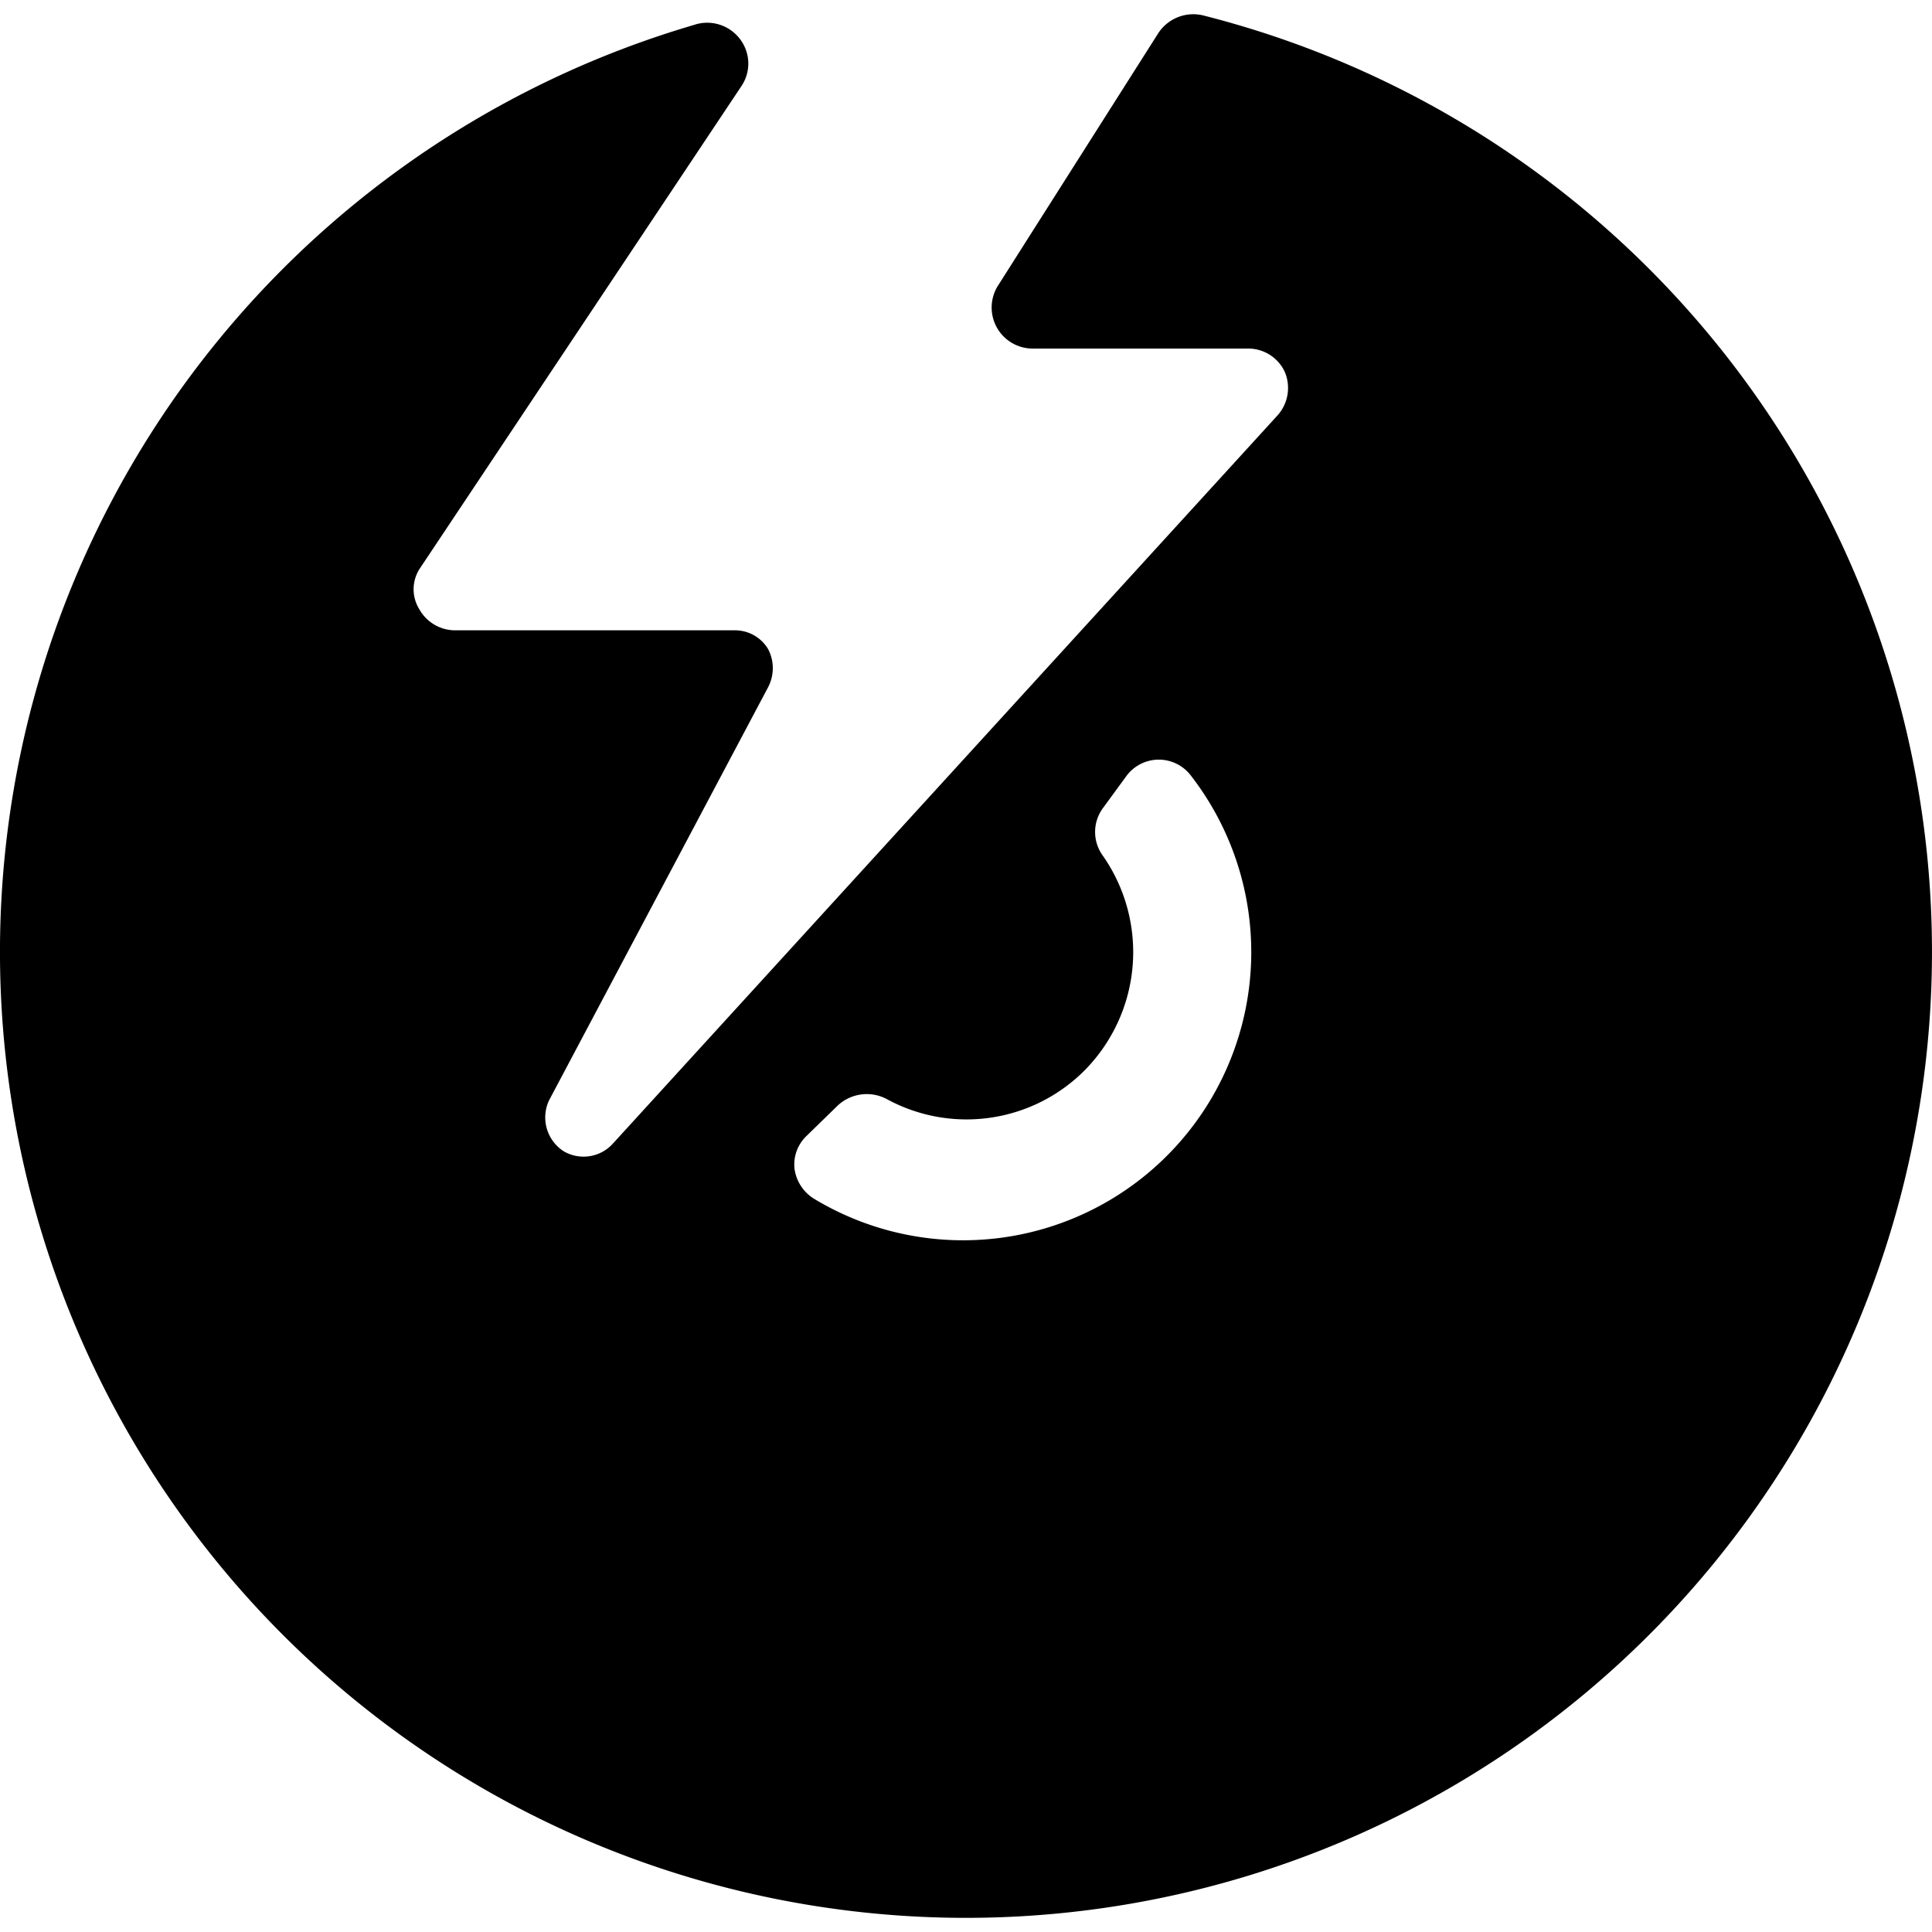
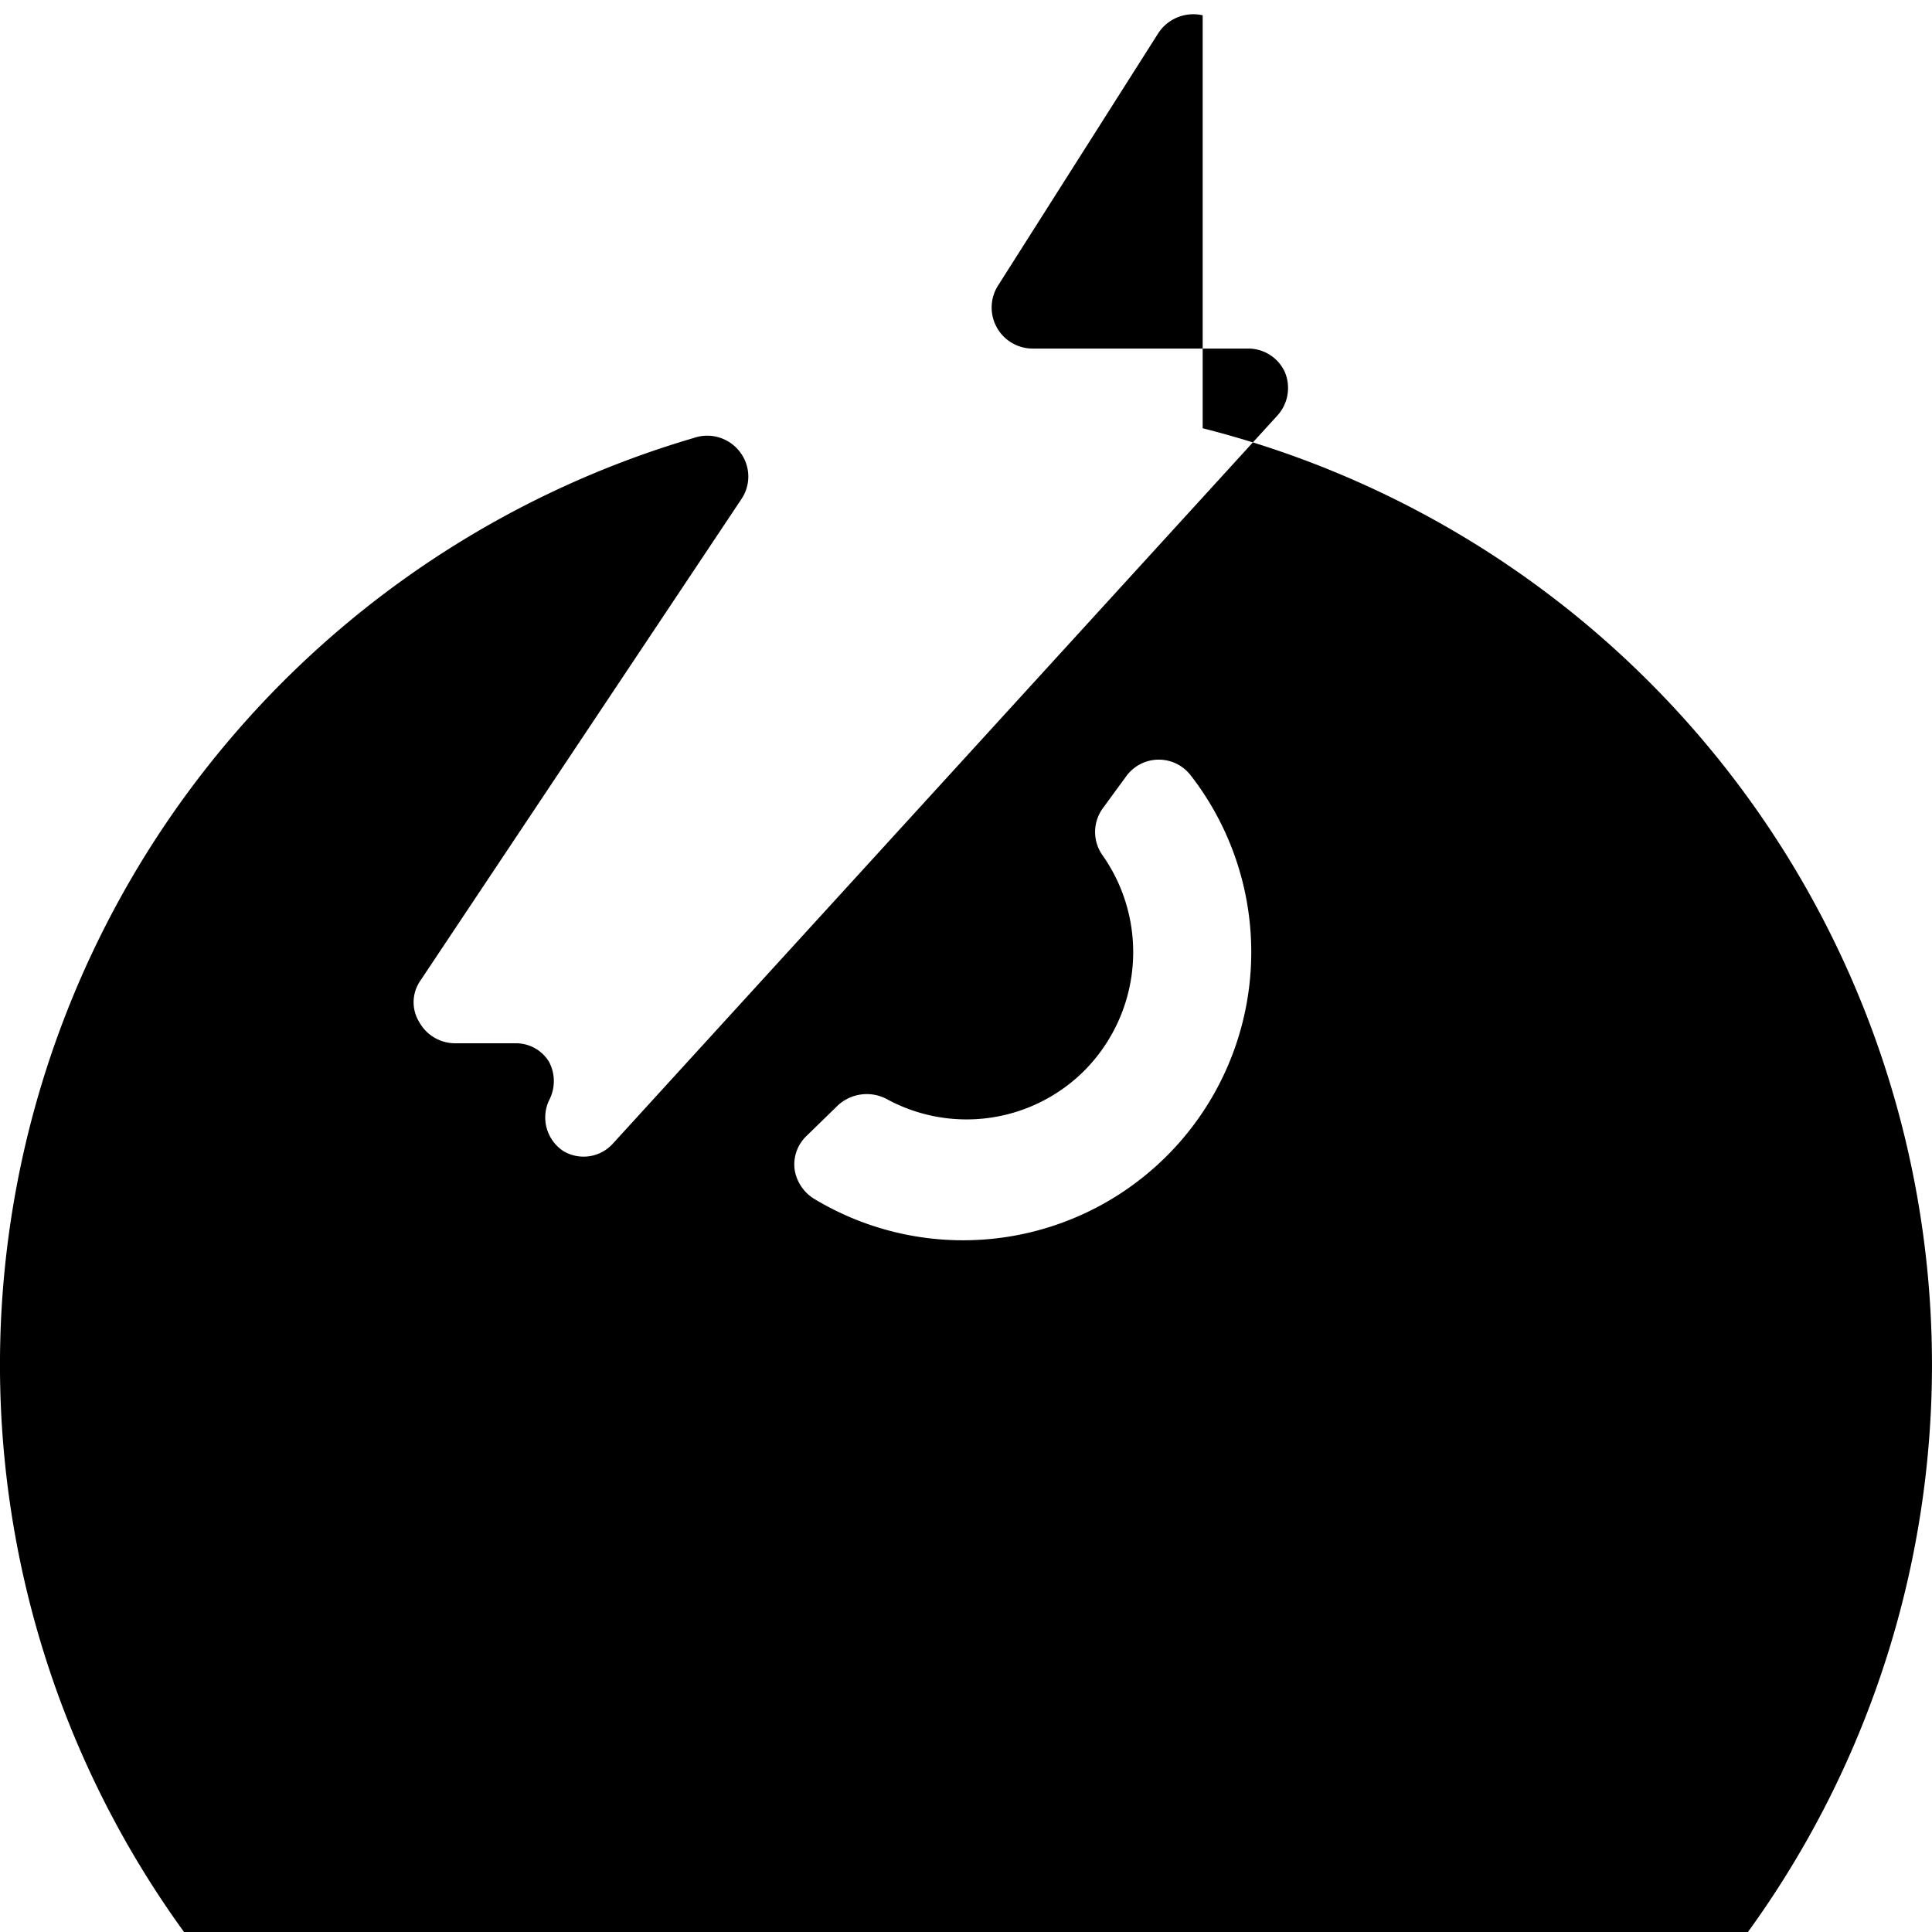
<svg xmlns="http://www.w3.org/2000/svg" viewBox="0 0 24 24">
-   <path d="M14.94 0.19a0.52 0.52 0 0 0 -0.55 0.22l-2 3.15a0.51 0.51 0 0 0 0.43 0.77h2.68a0.5 0.5 0 0 1 0.46 0.29 0.51 0.51 0 0 1 -0.09 0.54l-8.26 9.05a0.49 0.49 0 0 1 -0.61 0.09 0.5 0.5 0 0 1 -0.18 -0.63l2.72 -5.13a0.51 0.51 0 0 0 0 -0.48 0.48 0.48 0 0 0 -0.42 -0.23H5.65a0.51 0.51 0 0 1 -0.44 -0.26 0.47 0.47 0 0 1 0 -0.5l4 -6a0.5 0.5 0 0 0 0 -0.56 0.51 0.51 0 0 0 -0.59 -0.2 12 12 0 1 0 6.32 -0.12Zm-4.53 13.54a0.53 0.53 0 0 1 0.6 -0.08 2.07 2.07 0 0 0 2.46 -0.35 2.09 2.09 0 0 0 0.23 -2.67 0.5 0.5 0 0 1 0 -0.59l0.3 -0.41a0.5 0.5 0 0 1 0.79 0 3.58 3.58 0 0 1 -4.68 5.26 0.52 0.52 0 0 1 -0.24 -0.37 0.49 0.49 0 0 1 0.15 -0.41Z" fill="#000000" stroke-width="1" />
+   <path d="M14.94 0.19a0.52 0.52 0 0 0 -0.55 0.22l-2 3.15a0.51 0.51 0 0 0 0.43 0.77h2.68a0.5 0.5 0 0 1 0.46 0.29 0.51 0.51 0 0 1 -0.09 0.54l-8.26 9.05a0.49 0.49 0 0 1 -0.61 0.09 0.5 0.5 0 0 1 -0.18 -0.63a0.51 0.51 0 0 0 0 -0.48 0.48 0.48 0 0 0 -0.42 -0.23H5.65a0.51 0.51 0 0 1 -0.44 -0.26 0.47 0.47 0 0 1 0 -0.5l4 -6a0.5 0.5 0 0 0 0 -0.56 0.51 0.51 0 0 0 -0.59 -0.2 12 12 0 1 0 6.32 -0.12Zm-4.53 13.54a0.53 0.53 0 0 1 0.6 -0.08 2.07 2.07 0 0 0 2.46 -0.35 2.09 2.09 0 0 0 0.23 -2.67 0.5 0.5 0 0 1 0 -0.59l0.3 -0.41a0.5 0.5 0 0 1 0.79 0 3.58 3.58 0 0 1 -4.68 5.26 0.52 0.52 0 0 1 -0.24 -0.37 0.49 0.49 0 0 1 0.15 -0.41Z" fill="#000000" stroke-width="1" />
</svg>